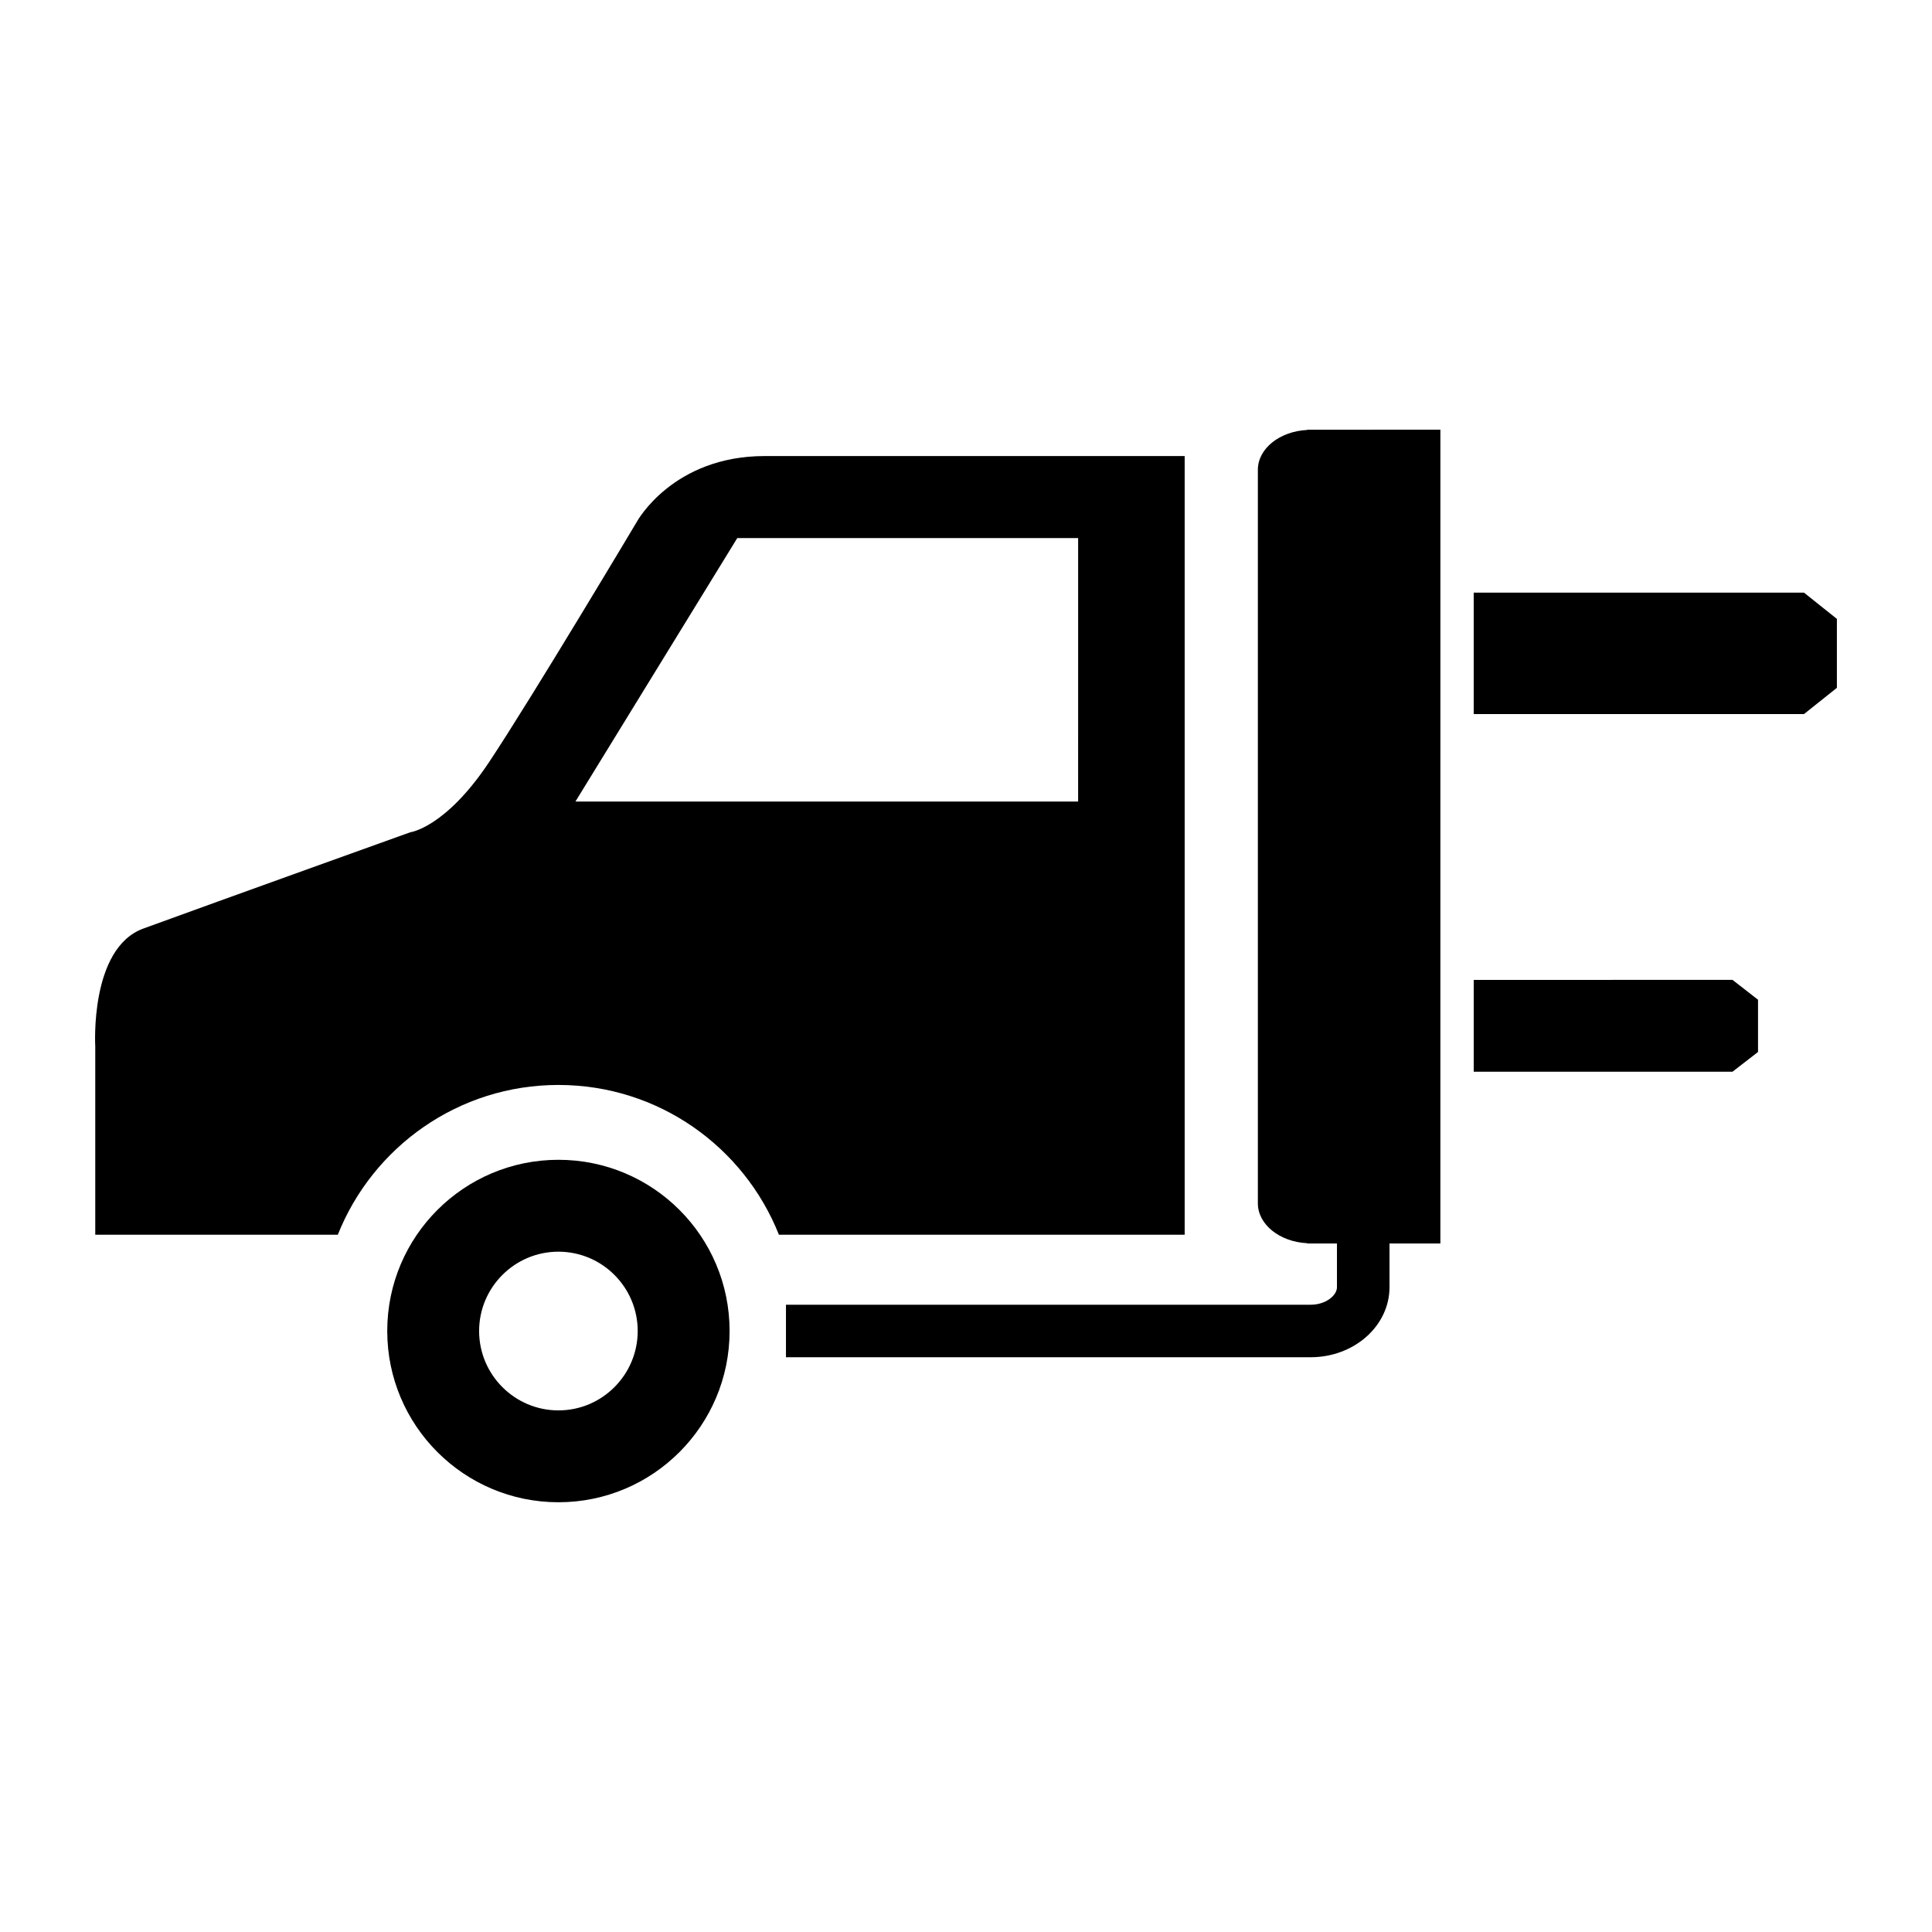
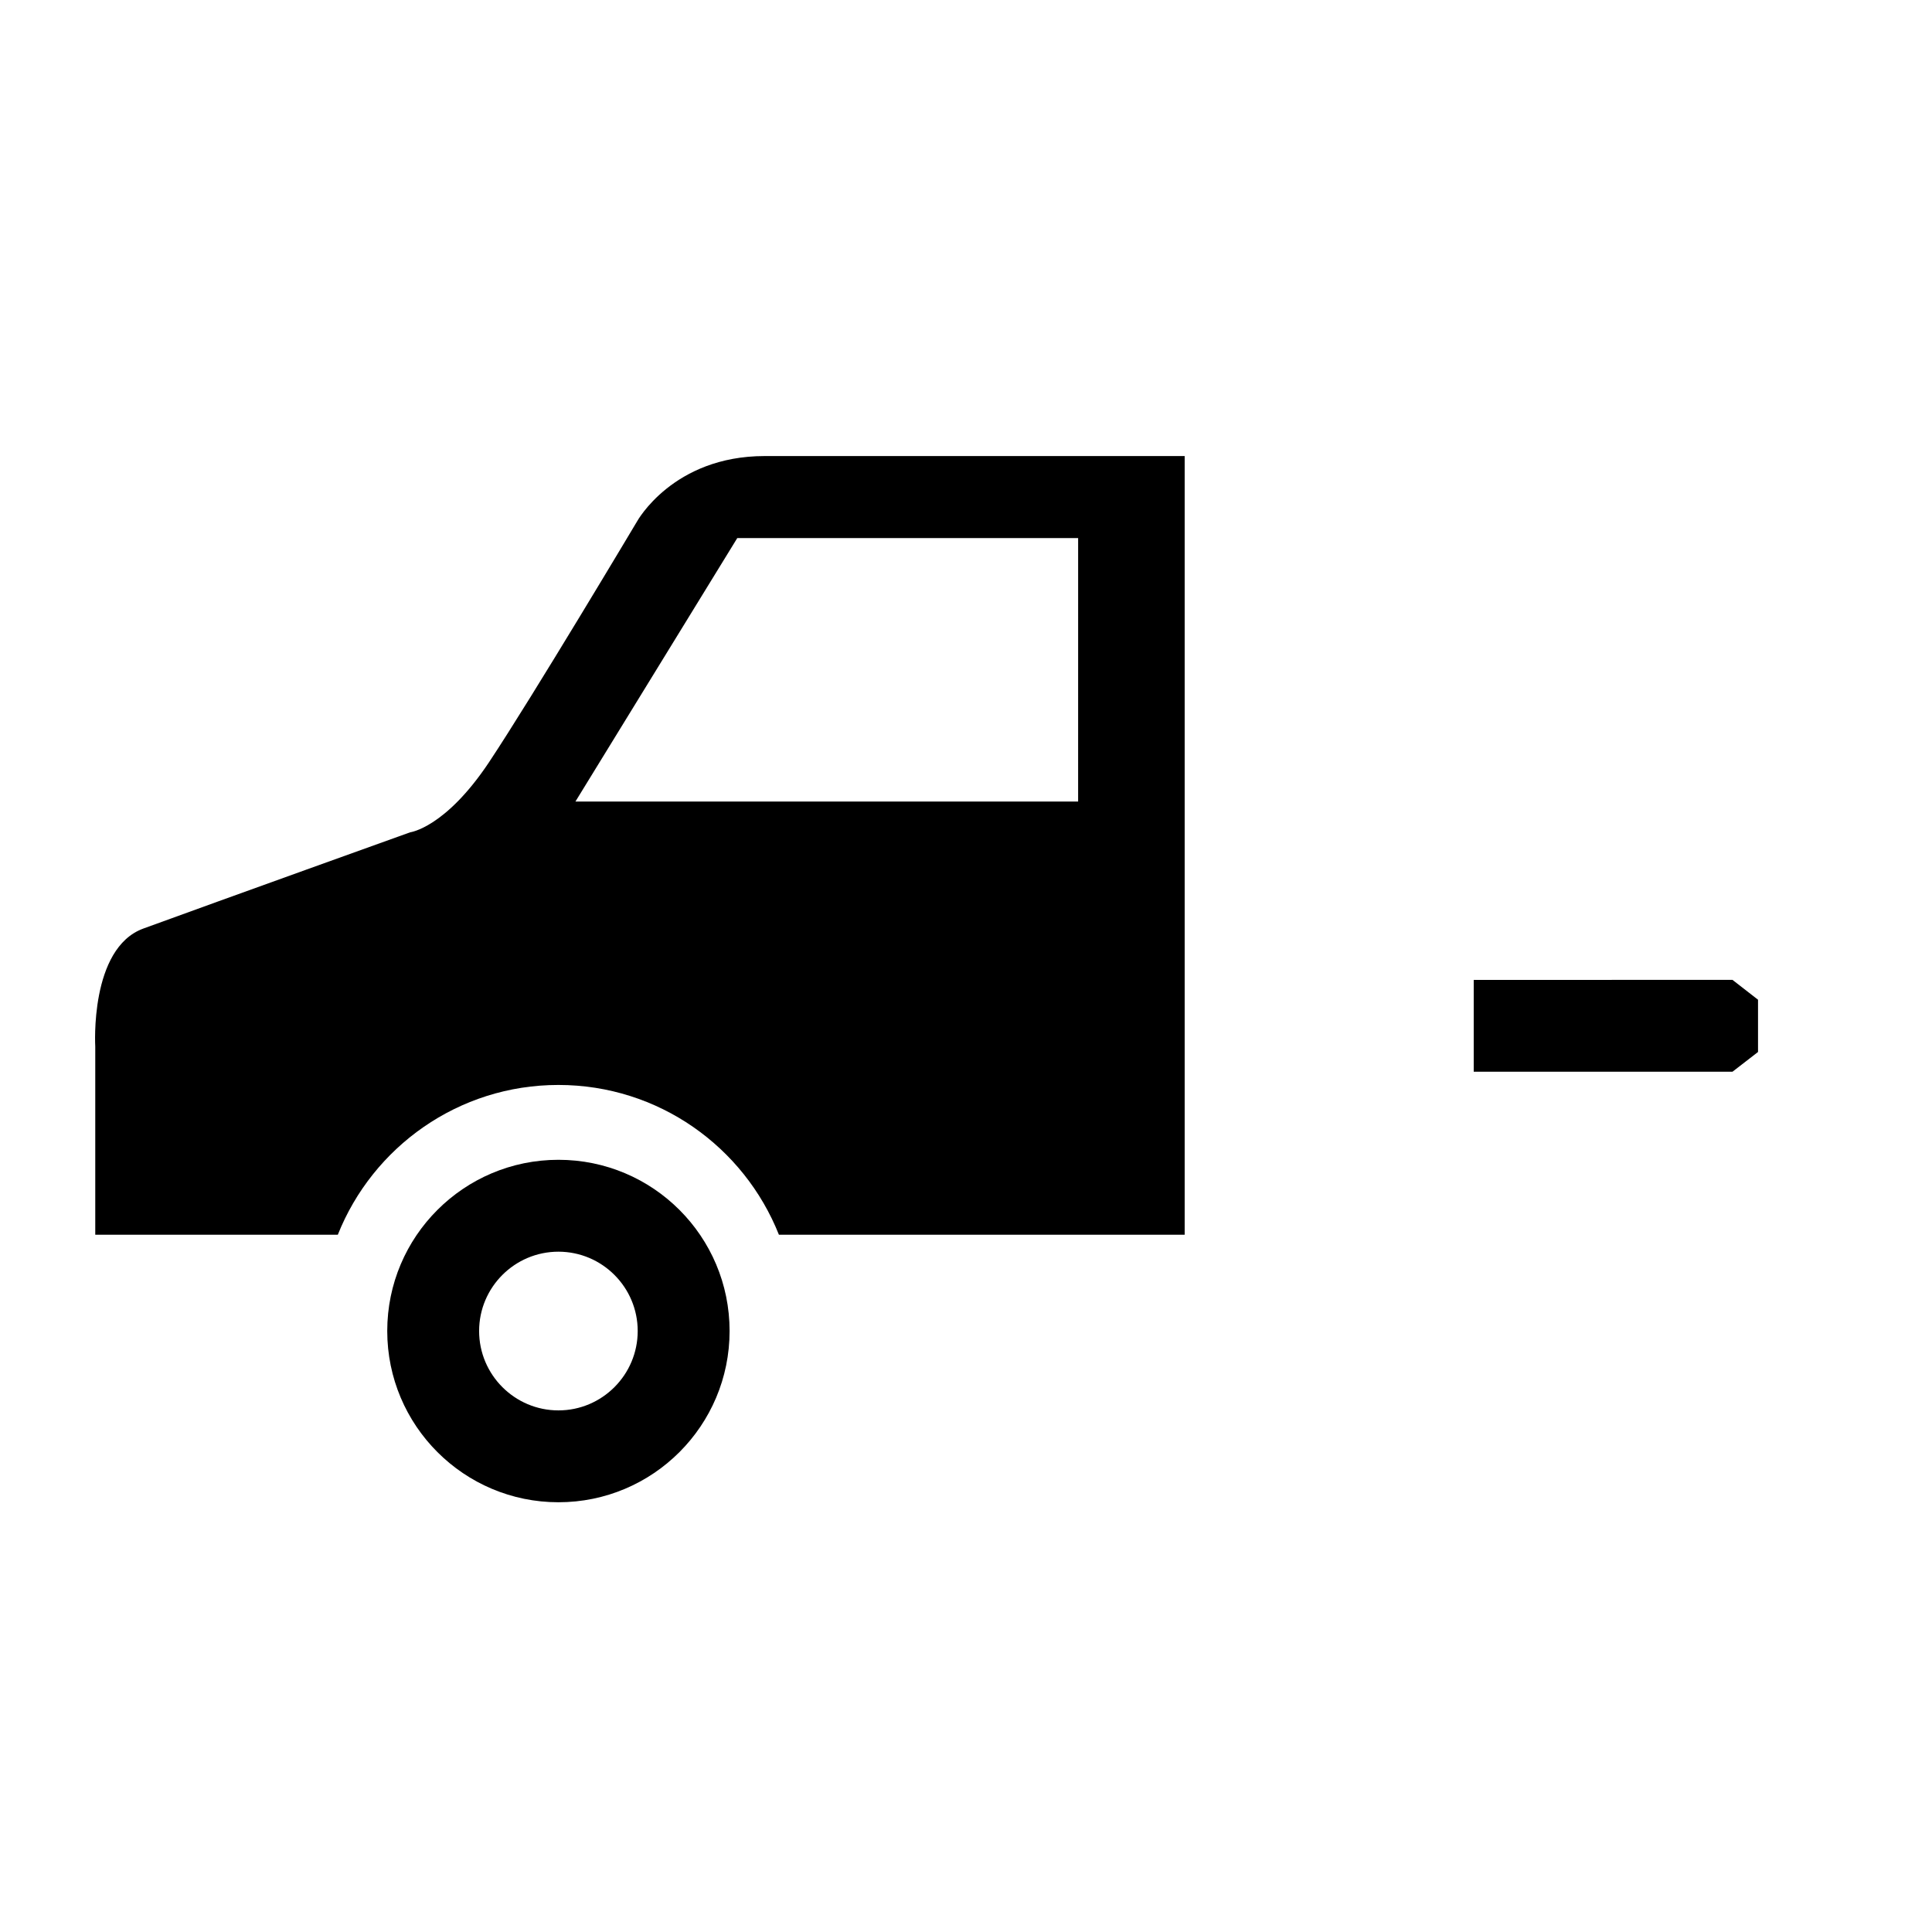
<svg xmlns="http://www.w3.org/2000/svg" fill="#000000" width="800px" height="800px" version="1.1" viewBox="144 144 512 512">
  <g>
    <path d="m346.64 264.86c-24.355 0-33.836 17.359-33.836 17.359s-27.641 46.379-39.215 63.789c-11.582 17.387-20.871 18.555-20.871 18.555s-49.68 17.828-70.715 25.508c-14.312 5.203-12.758 31.281-12.758 31.281v49.863h64.281c9.25-23.242 31.93-39.691 58.461-39.691 26.547 0 49.195 16.449 58.434 39.691h107.53v-206.36c0 0.004-86.973 0.004-111.31 0.004zm83.074 91.559h-133.22l42.891-69.824h90.332z" />
    <path d="m291.99 475.71c11.586 0 21.008 9.426 21.008 21.02 0 11.602-9.426 21.039-21.008 21.039-11.586 0-21.02-9.438-21.02-21.039 0-11.594 9.43-21.02 21.02-21.02m0-24.352c-25.035 0-45.367 20.305-45.367 45.367 0 25.059 20.332 45.387 45.367 45.387 25.066 0 45.359-20.328 45.359-45.387s-20.297-45.367-45.359-45.367z" />
-     <path d="m622.08 301.06h-87.531v32.172h87.531l8.715-6.949v-18.27z" />
    <path d="m534.55 403.68v24.336h68.578l6.766-5.231v-13.848l-6.766-5.258z" />
-     <path d="m490.41 257.88v0.066c-7.246 0.344-13.062 4.918-13.062 10.551v194.41c0 5.602 5.812 10.207 13.062 10.555v0.07h7.898v11.594c0 2.195-2.977 4.641-6.957 4.641h-139.06v13.914h139.07c11.512 0 20.871-8.316 20.871-18.555v-11.594h13.48l0.004-215.66z" />
  </g>
</svg>